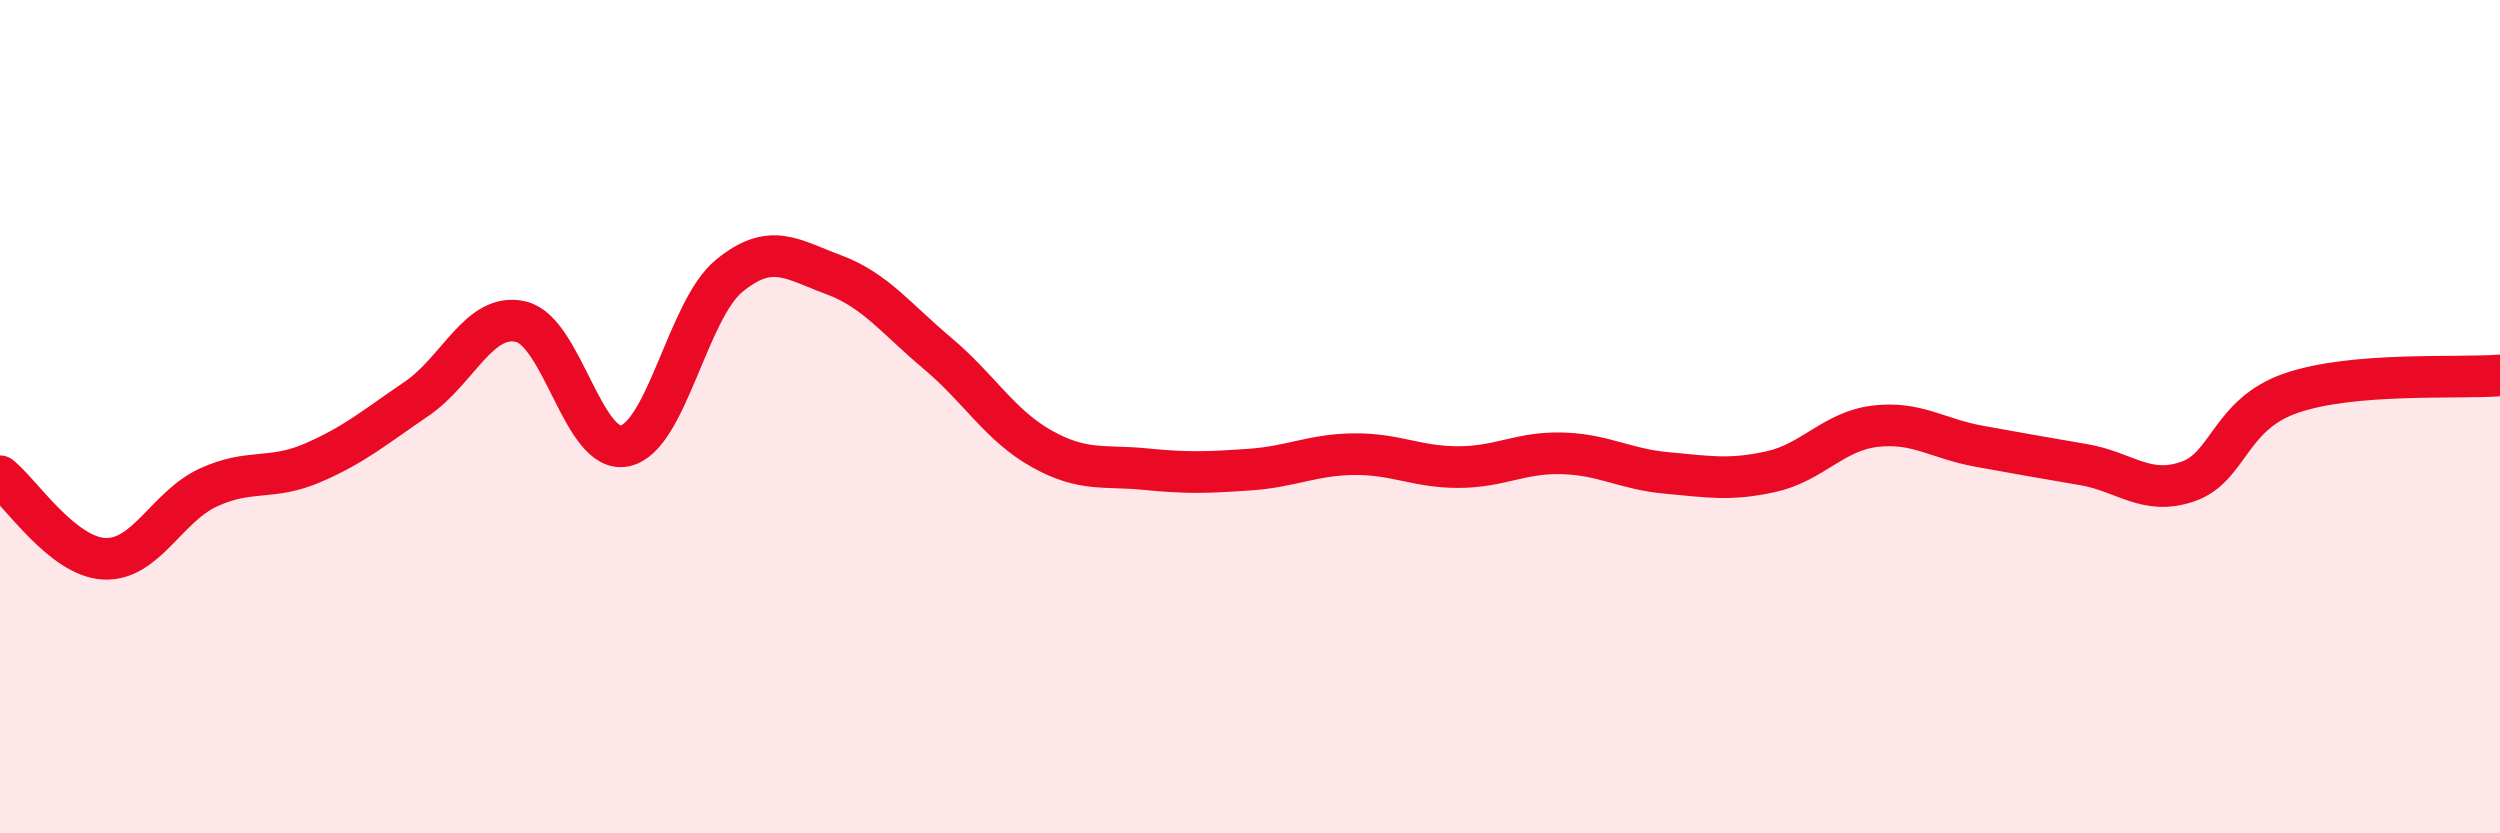
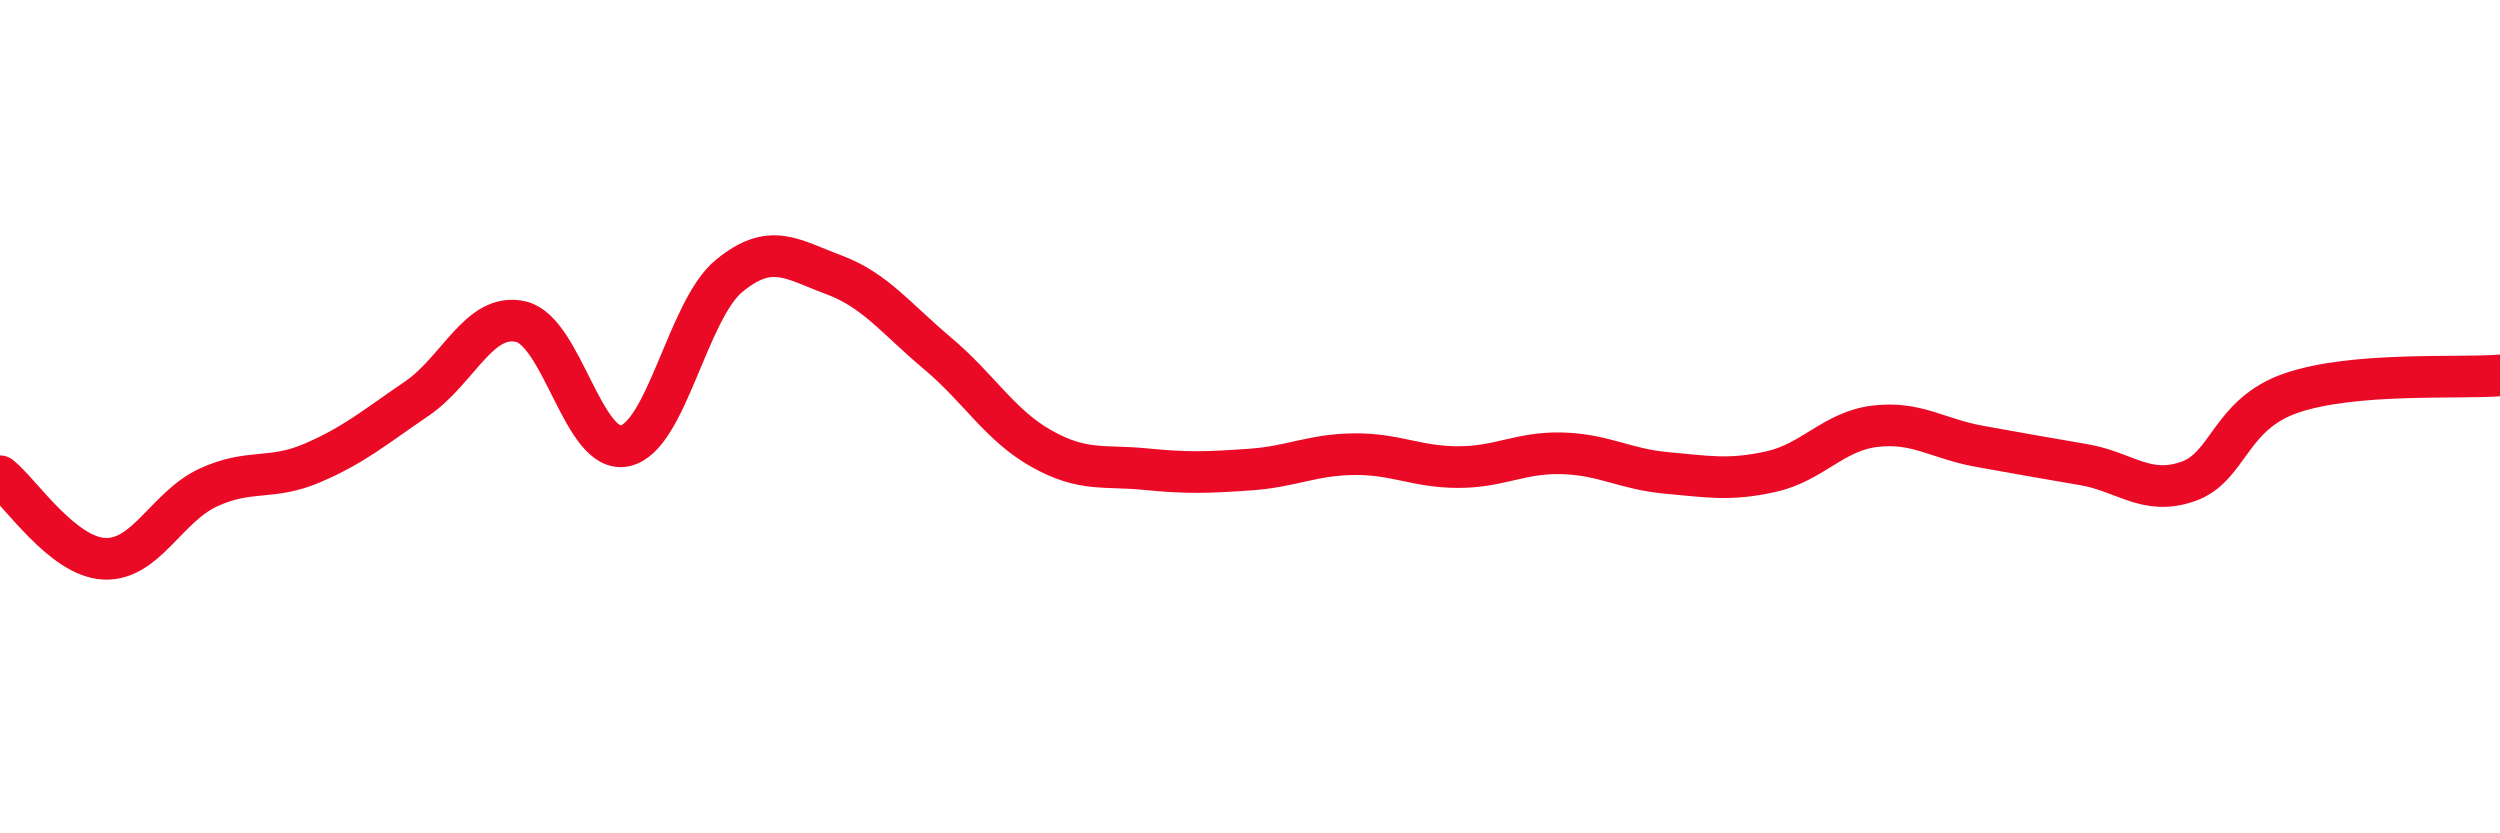
<svg xmlns="http://www.w3.org/2000/svg" width="60" height="20" viewBox="0 0 60 20">
-   <path d="M 0,11.43 C 0.5,11.83 1.5,13.36 2.5,13.41 C 3.5,13.46 4,12.16 5,11.7 C 6,11.24 6.5,11.54 7.5,11.11 C 8.5,10.68 9,10.25 10,9.57 C 11,8.89 11.5,7.49 12.5,7.72 C 13.5,7.95 14,10.92 15,10.7 C 16,10.48 16.5,7.44 17.5,6.62 C 18.5,5.8 19,6.22 20,6.59 C 21,6.96 21.5,7.64 22.5,8.48 C 23.5,9.32 24,10.21 25,10.77 C 26,11.33 26.5,11.16 27.5,11.26 C 28.5,11.36 29,11.34 30,11.27 C 31,11.2 31.5,10.91 32.5,10.9 C 33.5,10.89 34,11.21 35,11.21 C 36,11.21 36.5,10.85 37.5,10.88 C 38.5,10.91 39,11.26 40,11.35 C 41,11.44 41.5,11.54 42.5,11.32 C 43.5,11.1 44,10.35 45,10.23 C 46,10.11 46.5,10.53 47.5,10.71 C 48.5,10.89 49,10.98 50,11.15 C 51,11.32 51.5,11.9 52.5,11.56 C 53.5,11.22 53.5,9.94 55,9.43 C 56.5,8.92 59,9.09 60,9.01L60 20L0 20Z" fill="#EB0A25" opacity="0.1" stroke-linecap="round" stroke-linejoin="round" />
  <path d="M 0,11.43 C 0.5,11.83 1.5,13.36 2.5,13.41 C 3.5,13.46 4,12.16 5,11.7 C 6,11.24 6.5,11.54 7.5,11.11 C 8.5,10.68 9,10.25 10,9.57 C 11,8.89 11.5,7.49 12.5,7.72 C 13.5,7.95 14,10.92 15,10.7 C 16,10.48 16.5,7.44 17.5,6.62 C 18.5,5.8 19,6.22 20,6.59 C 21,6.96 21.5,7.64 22.5,8.48 C 23.5,9.32 24,10.21 25,10.77 C 26,11.33 26.5,11.16 27.5,11.26 C 28.5,11.36 29,11.34 30,11.27 C 31,11.2 31.5,10.91 32.5,10.9 C 33.5,10.89 34,11.21 35,11.21 C 36,11.21 36.5,10.85 37.5,10.88 C 38.5,10.91 39,11.26 40,11.35 C 41,11.44 41.5,11.54 42.5,11.32 C 43.5,11.1 44,10.35 45,10.23 C 46,10.11 46.5,10.53 47.5,10.71 C 48.5,10.89 49,10.98 50,11.15 C 51,11.32 51.5,11.9 52.5,11.56 C 53.5,11.22 53.5,9.94 55,9.43 C 56.5,8.92 59,9.09 60,9.01" stroke="#EB0A25" stroke-width="1" fill="none" stroke-linecap="round" stroke-linejoin="round" />
</svg>